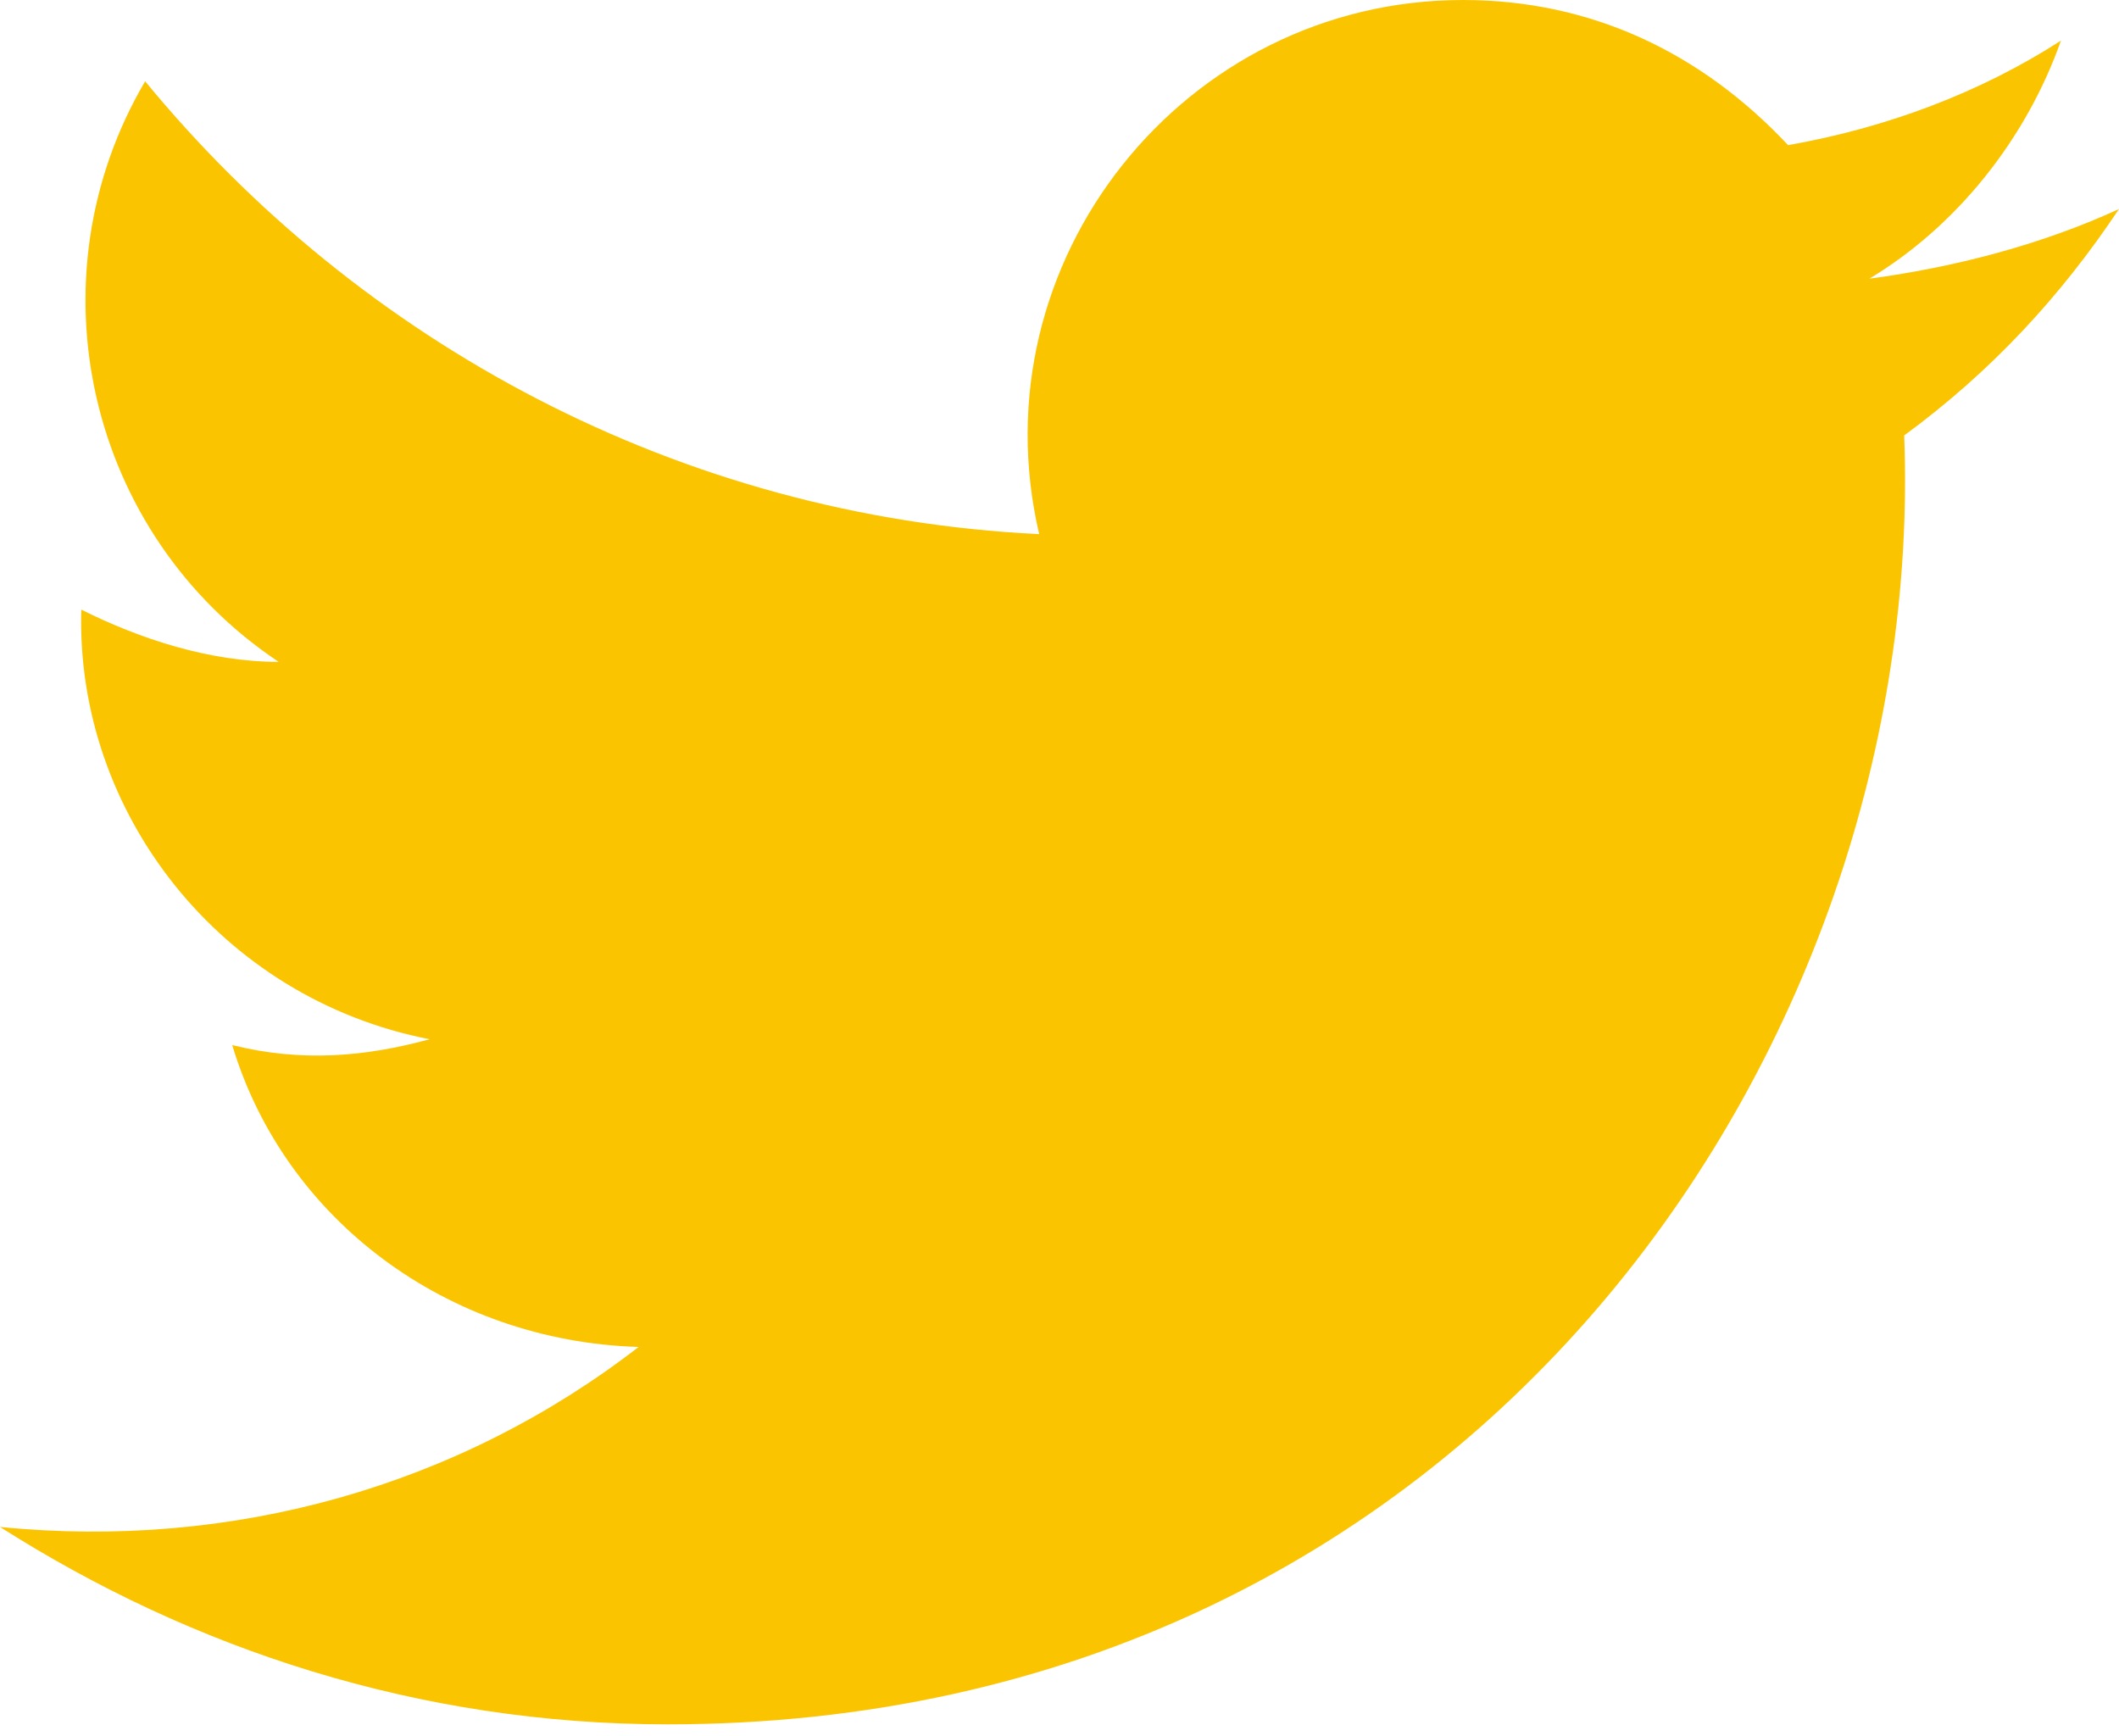
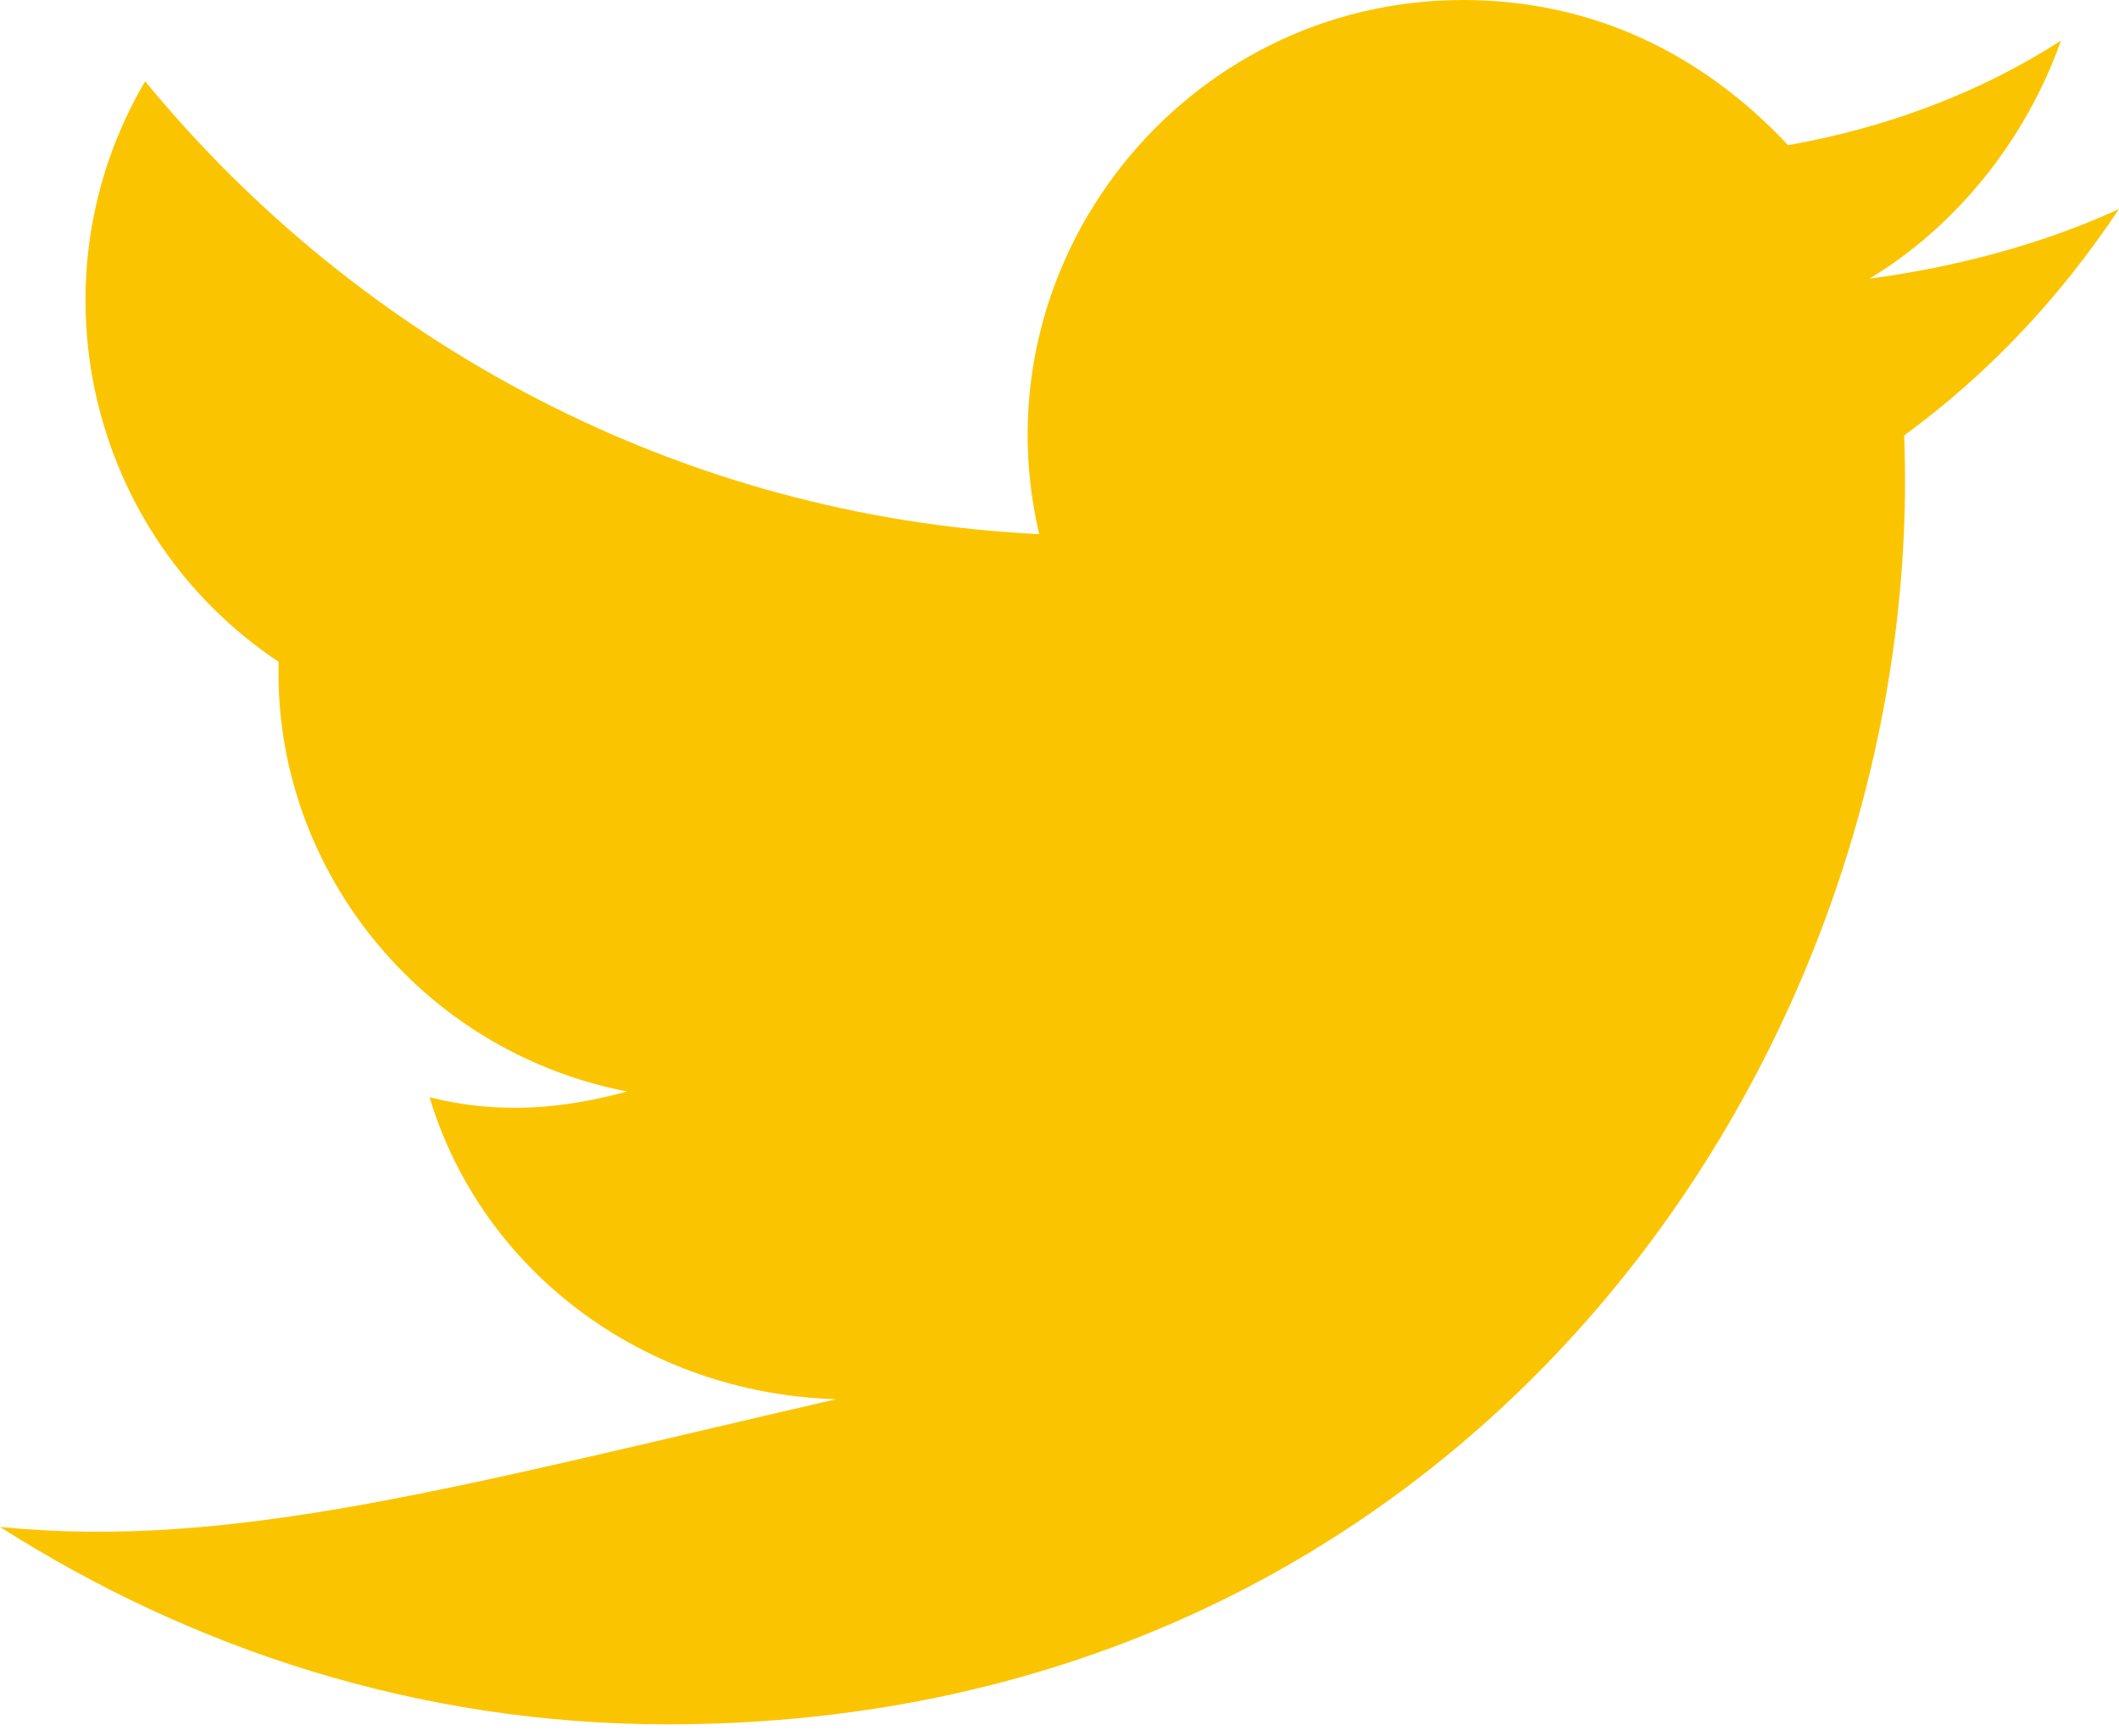
<svg xmlns="http://www.w3.org/2000/svg" version="1.1" id="Calque_1" x="0px" y="0px" viewBox="0 0 36.5 29.9" style="enable-background:new 0 0 36.5 29.9;" xml:space="preserve">
  <style type="text/css">
	.st0{fill:#FAC500;}
</style>
-   <path id="XMLID_3_" class="st0" d="M0,26.3c3.3,2.1,7.2,3.4,11.5,3.4c13.9,0,21.7-11.7,21.3-22.2c1.5-1.1,2.7-2.4,3.7-3.9  c-1.3,0.6-2.8,1-4.3,1.2c1.5-0.9,2.7-2.4,3.3-4.1c-1.4,0.9-3,1.5-4.7,1.8C29.3,0.9,27.4,0,25.2,0c-4.8,0-8.4,4.5-7.3,9.2  C11.7,8.9,6.2,5.9,2.5,1.4c-2,3.4-1,7.8,2.3,10c-1.2,0-2.4-0.4-3.4-0.9c-0.1,3.5,2.4,6.7,6,7.4c-1.1,0.3-2.2,0.4-3.4,0.1  c0.9,3,3.7,5.1,7,5.2C7.9,25.6,4,26.7,0,26.3z" />
+   <path id="XMLID_3_" class="st0" d="M0,26.3c3.3,2.1,7.2,3.4,11.5,3.4c13.9,0,21.7-11.7,21.3-22.2c1.5-1.1,2.7-2.4,3.7-3.9  c-1.3,0.6-2.8,1-4.3,1.2c1.5-0.9,2.7-2.4,3.3-4.1c-1.4,0.9-3,1.5-4.7,1.8C29.3,0.9,27.4,0,25.2,0c-4.8,0-8.4,4.5-7.3,9.2  C11.7,8.9,6.2,5.9,2.5,1.4c-2,3.4-1,7.8,2.3,10c-0.1,3.5,2.4,6.7,6,7.4c-1.1,0.3-2.2,0.4-3.4,0.1  c0.9,3,3.7,5.1,7,5.2C7.9,25.6,4,26.7,0,26.3z" />
</svg>